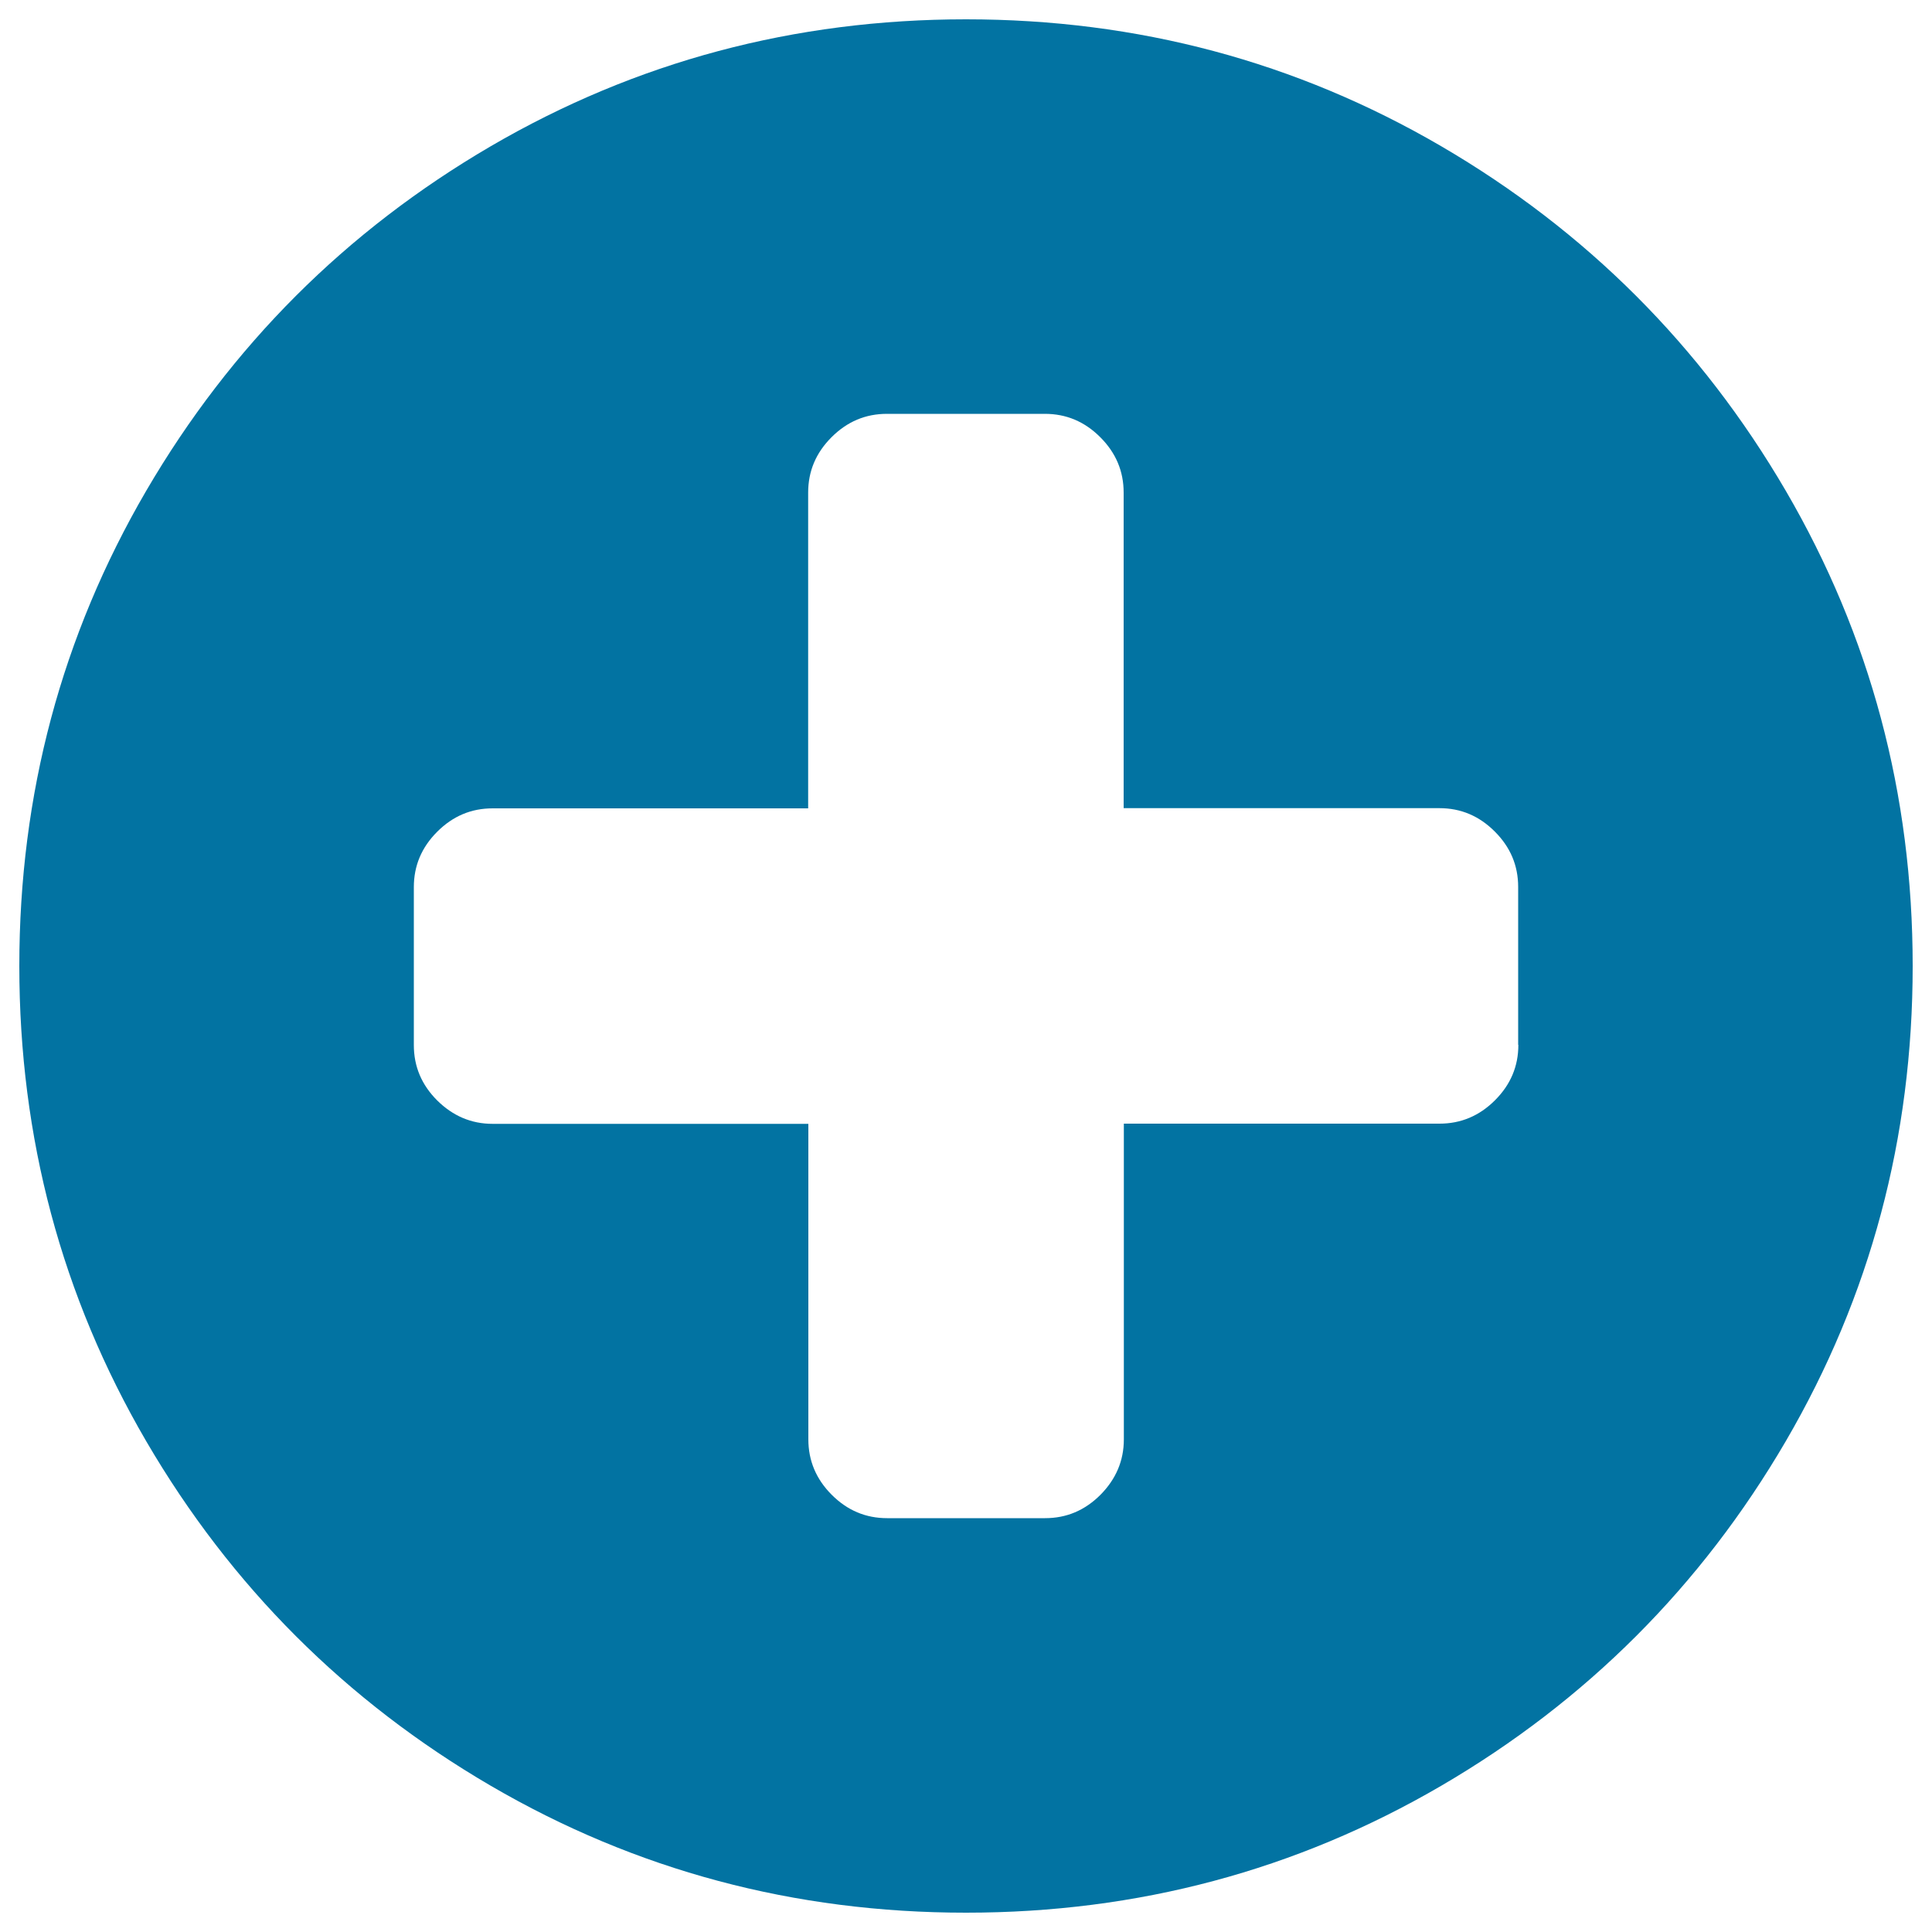
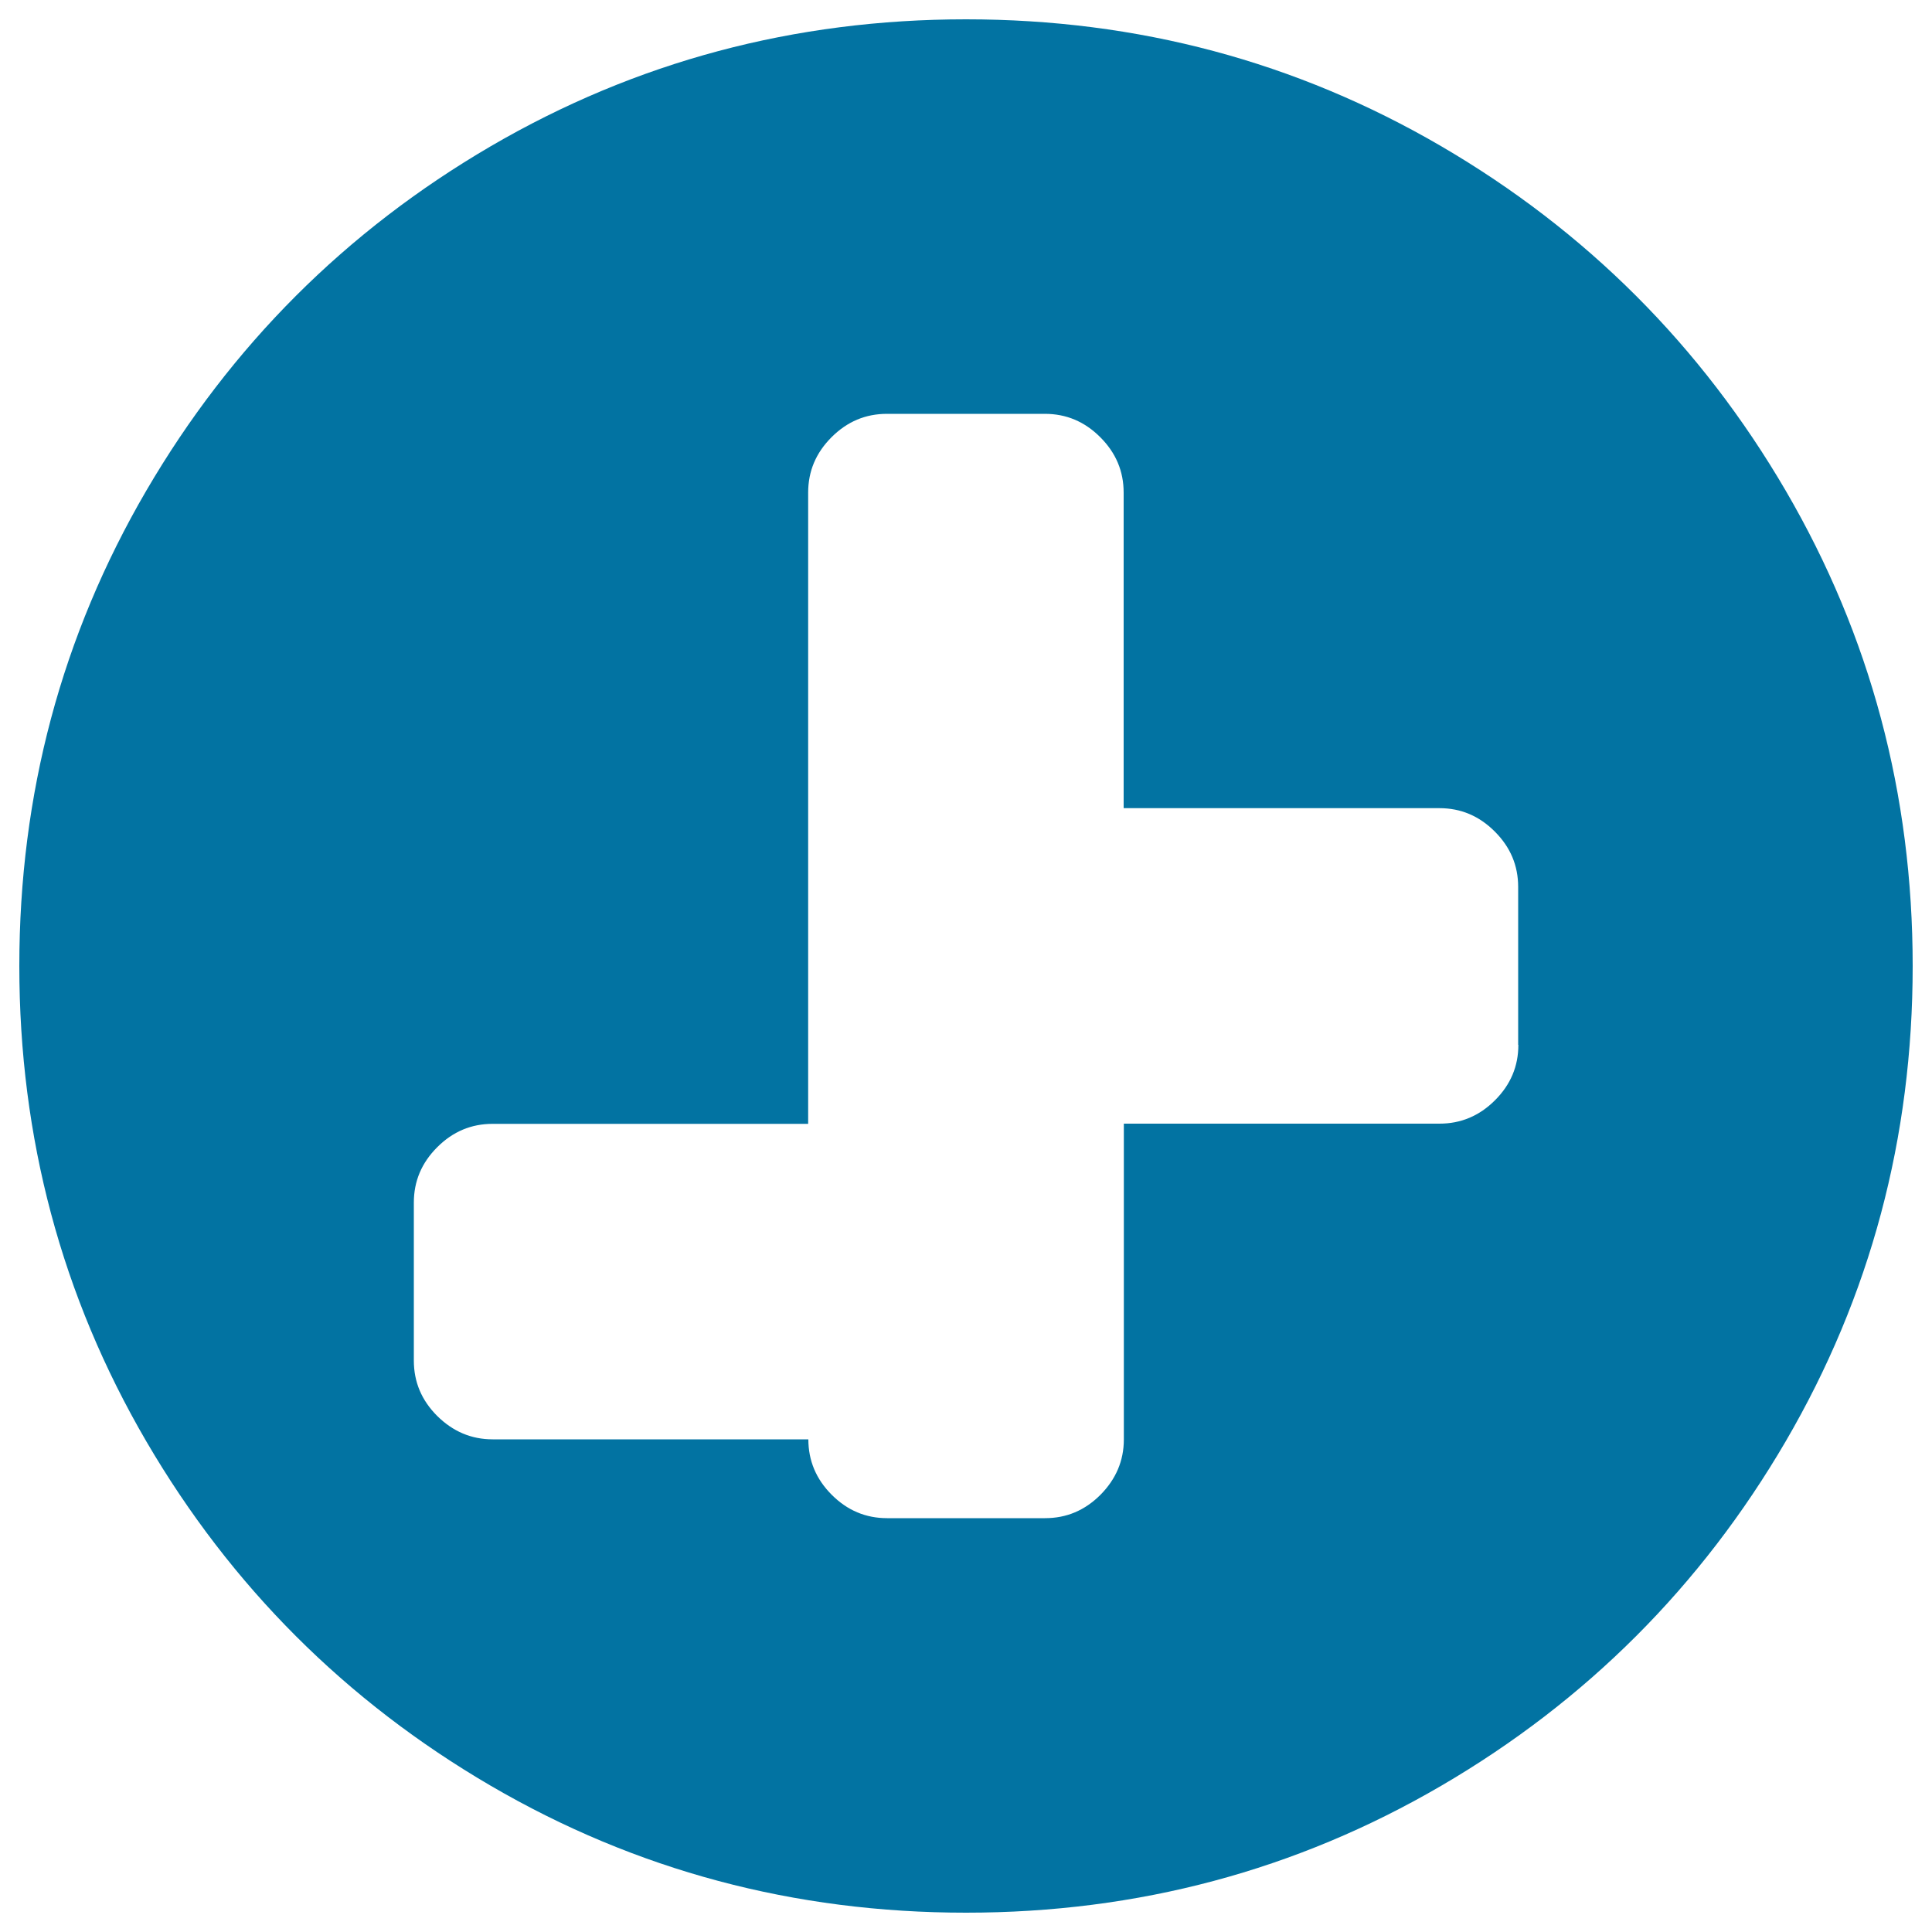
<svg xmlns="http://www.w3.org/2000/svg" viewBox="0 0 1000 1000" style="fill:#0273a2">
  <title>Plus Sign In A Black Circle SVG icon</title>
  <g>
-     <path d="M924.3,254C880.5,179,821,119.5,746,75.7C670.9,31.9,588.9,10,500,10c-88.9,0-170.9,21.9-246,65.7C179,119.5,119.5,179,75.7,254C31.9,329.1,10,411.1,10,500c0,88.9,21.9,170.9,65.7,246C119.5,821,179,880.5,254,924.3c75.1,43.8,157.1,65.7,246,65.7s170.9-21.9,246-65.7C821,880.5,880.5,821,924.3,746c43.8-75.1,65.7-157.1,65.7-246C990,411.1,968.1,329.1,924.3,254z M785.9,540.8c0,11.1-4,20.6-12.1,28.7c-8.1,8.1-17.7,12.1-28.7,12.1H581.7V745c0,11.1-4.1,20.6-12.1,28.7c-8.1,8.1-17.6,12.1-28.7,12.1h-81.7c-11.1,0-20.6-4-28.7-12.1c-8.1-8.1-12.1-17.7-12.1-28.7V581.7H255c-11.1,0-20.6-4.1-28.7-12.1c-8.1-8.1-12.1-17.6-12.1-28.7v-81.7c0-11.1,4-20.6,12.1-28.7c8.1-8.1,17.6-12.1,28.7-12.1h163.3V255c0-11.1,4-20.6,12.1-28.7c8.1-8.1,17.6-12.1,28.7-12.1h81.7c11.1,0,20.6,4,28.7,12.1c8.1,8.1,12.1,17.6,12.1,28.7v163.3H745c11.1,0,20.6,4,28.7,12.1c8.1,8.1,12.1,17.6,12.1,28.7V540.8z" />
+     <path d="M924.3,254C880.5,179,821,119.5,746,75.7C670.9,31.9,588.9,10,500,10c-88.9,0-170.9,21.9-246,65.7C179,119.5,119.5,179,75.7,254C31.9,329.1,10,411.1,10,500c0,88.9,21.9,170.9,65.7,246C119.5,821,179,880.5,254,924.3c75.1,43.8,157.1,65.7,246,65.7s170.9-21.9,246-65.7C821,880.5,880.5,821,924.3,746c43.8-75.1,65.7-157.1,65.7-246C990,411.1,968.1,329.1,924.3,254z M785.9,540.8c0,11.1-4,20.6-12.1,28.7c-8.1,8.1-17.7,12.1-28.7,12.1H581.7V745c0,11.1-4.1,20.6-12.1,28.7c-8.1,8.1-17.6,12.1-28.7,12.1h-81.7c-11.1,0-20.6-4-28.7-12.1c-8.1-8.1-12.1-17.7-12.1-28.7H255c-11.1,0-20.6-4.1-28.7-12.1c-8.1-8.1-12.1-17.6-12.1-28.7v-81.7c0-11.1,4-20.6,12.1-28.7c8.1-8.1,17.6-12.1,28.7-12.1h163.3V255c0-11.1,4-20.6,12.1-28.7c8.1-8.1,17.6-12.1,28.7-12.1h81.7c11.1,0,20.6,4,28.7,12.1c8.1,8.1,12.1,17.6,12.1,28.7v163.3H745c11.1,0,20.6,4,28.7,12.1c8.1,8.1,12.1,17.6,12.1,28.7V540.8z" />
  </g>
</svg>